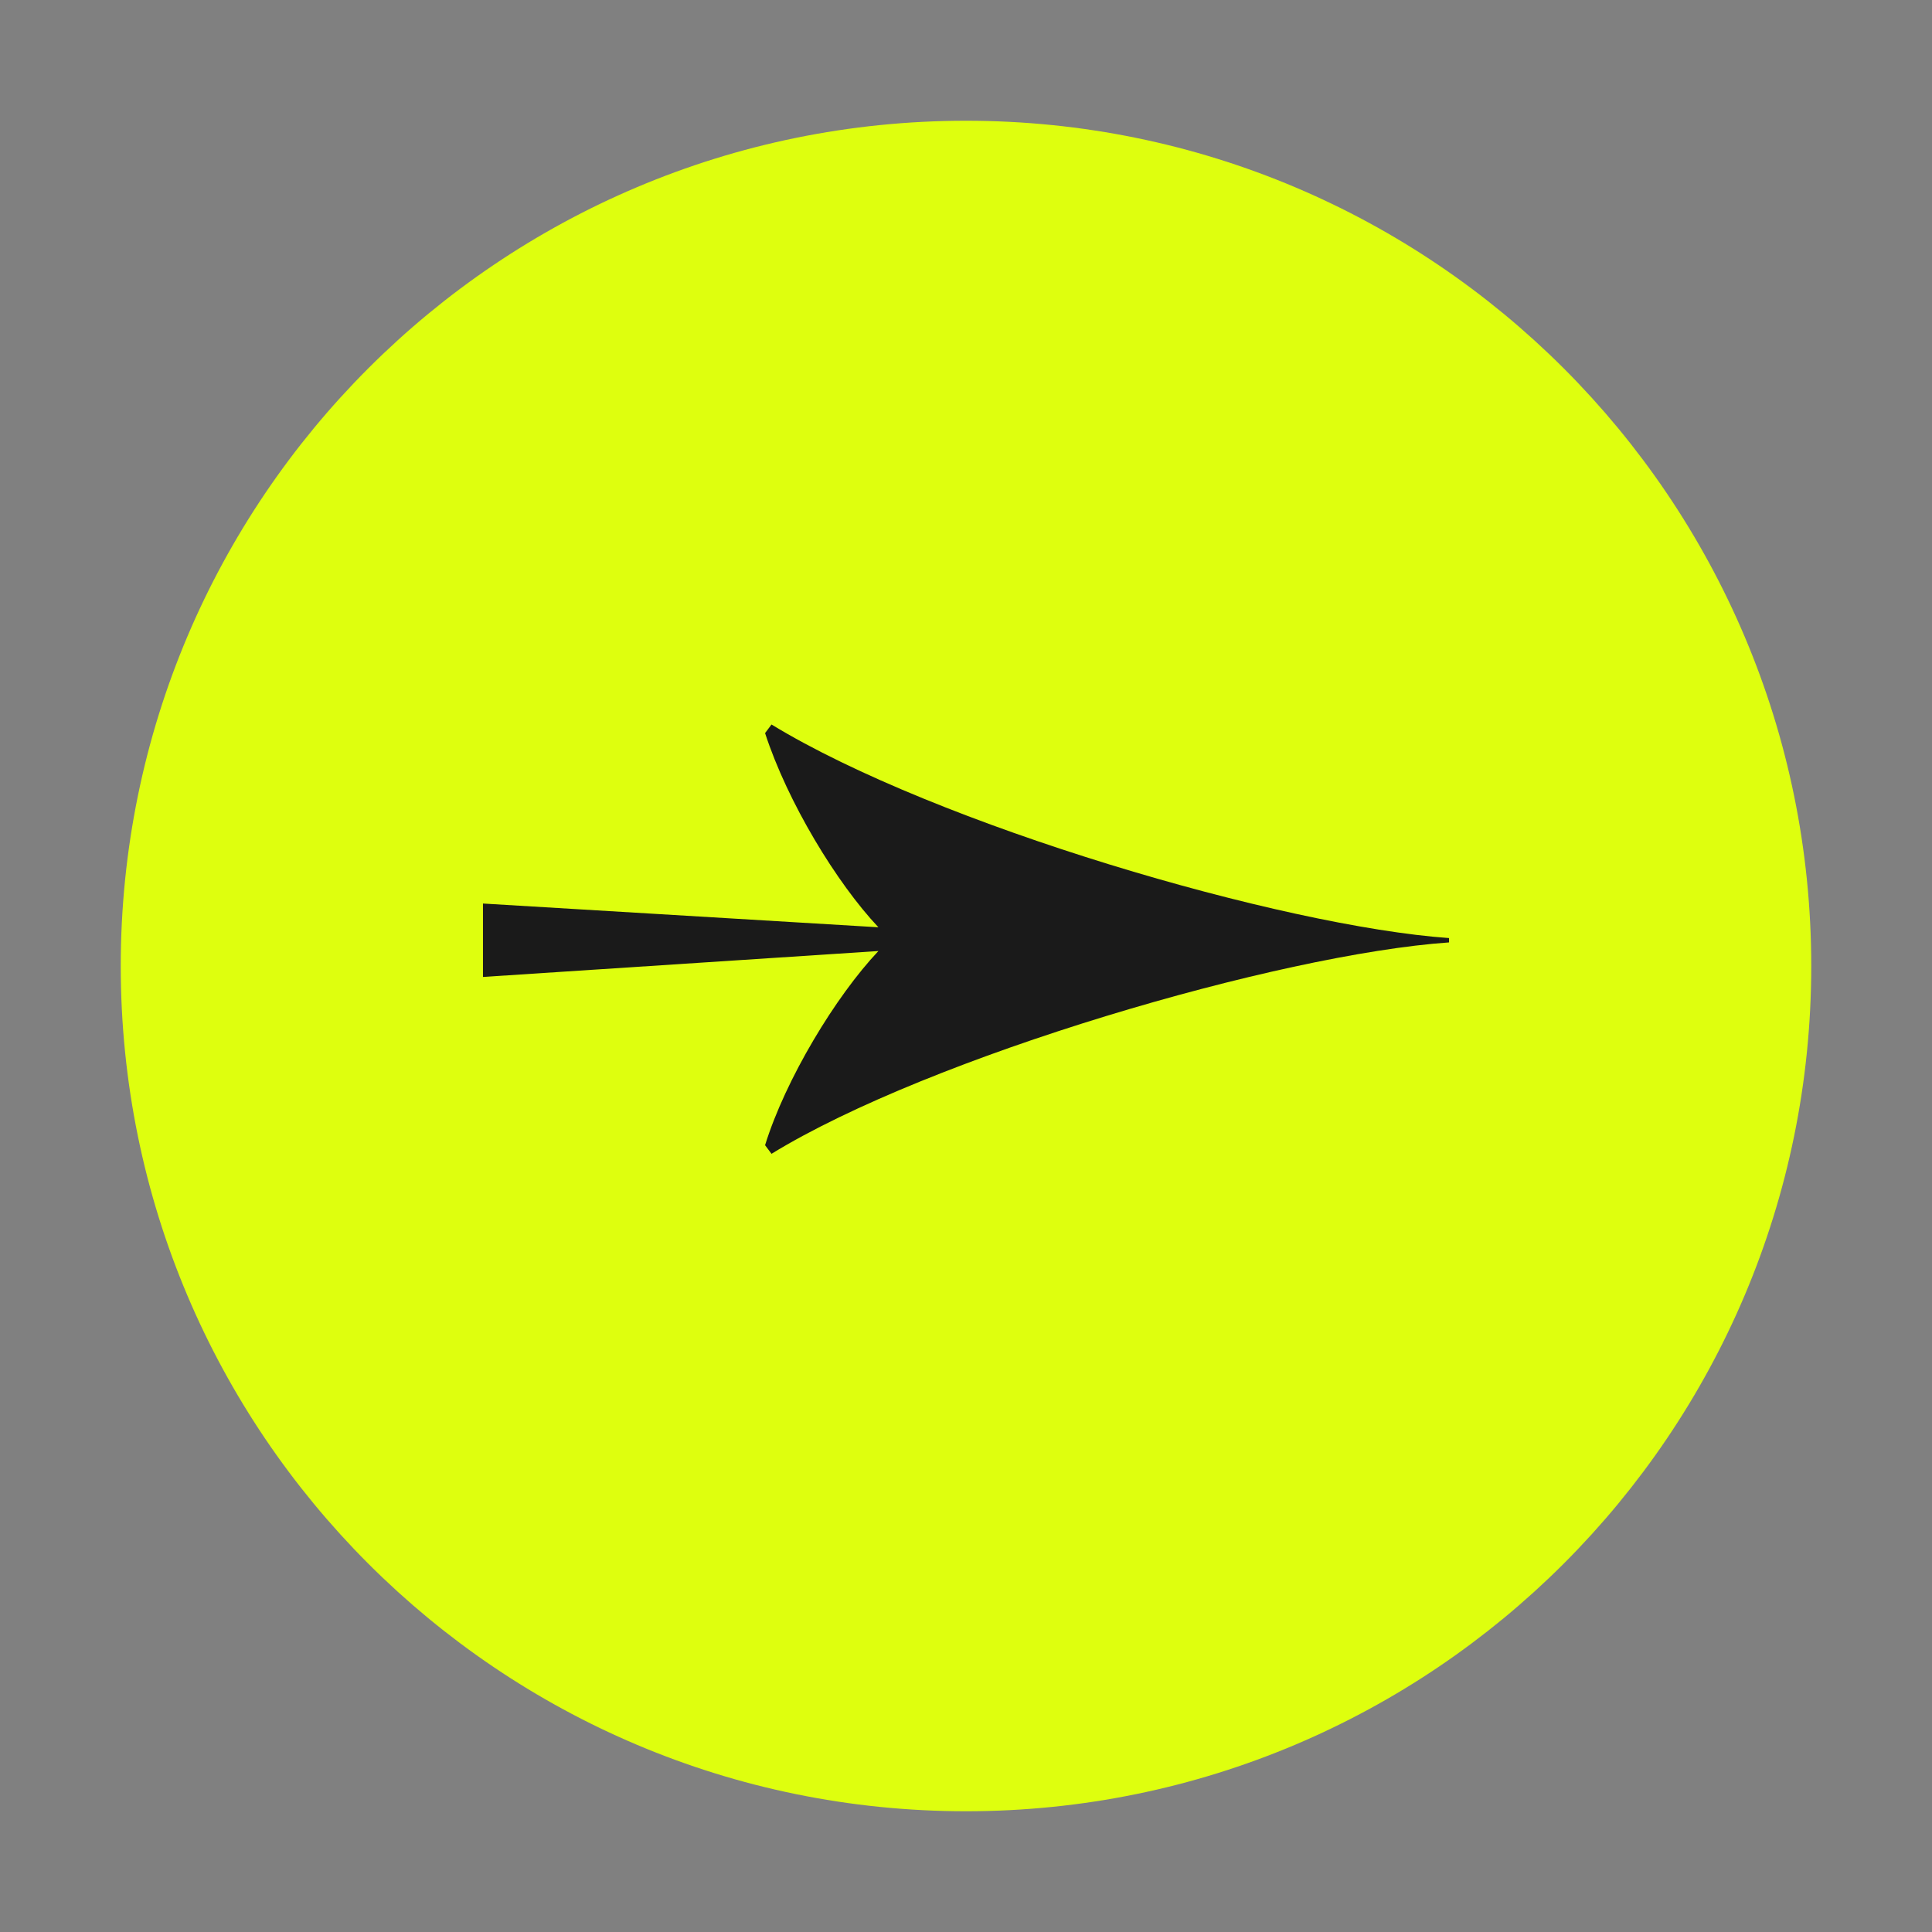
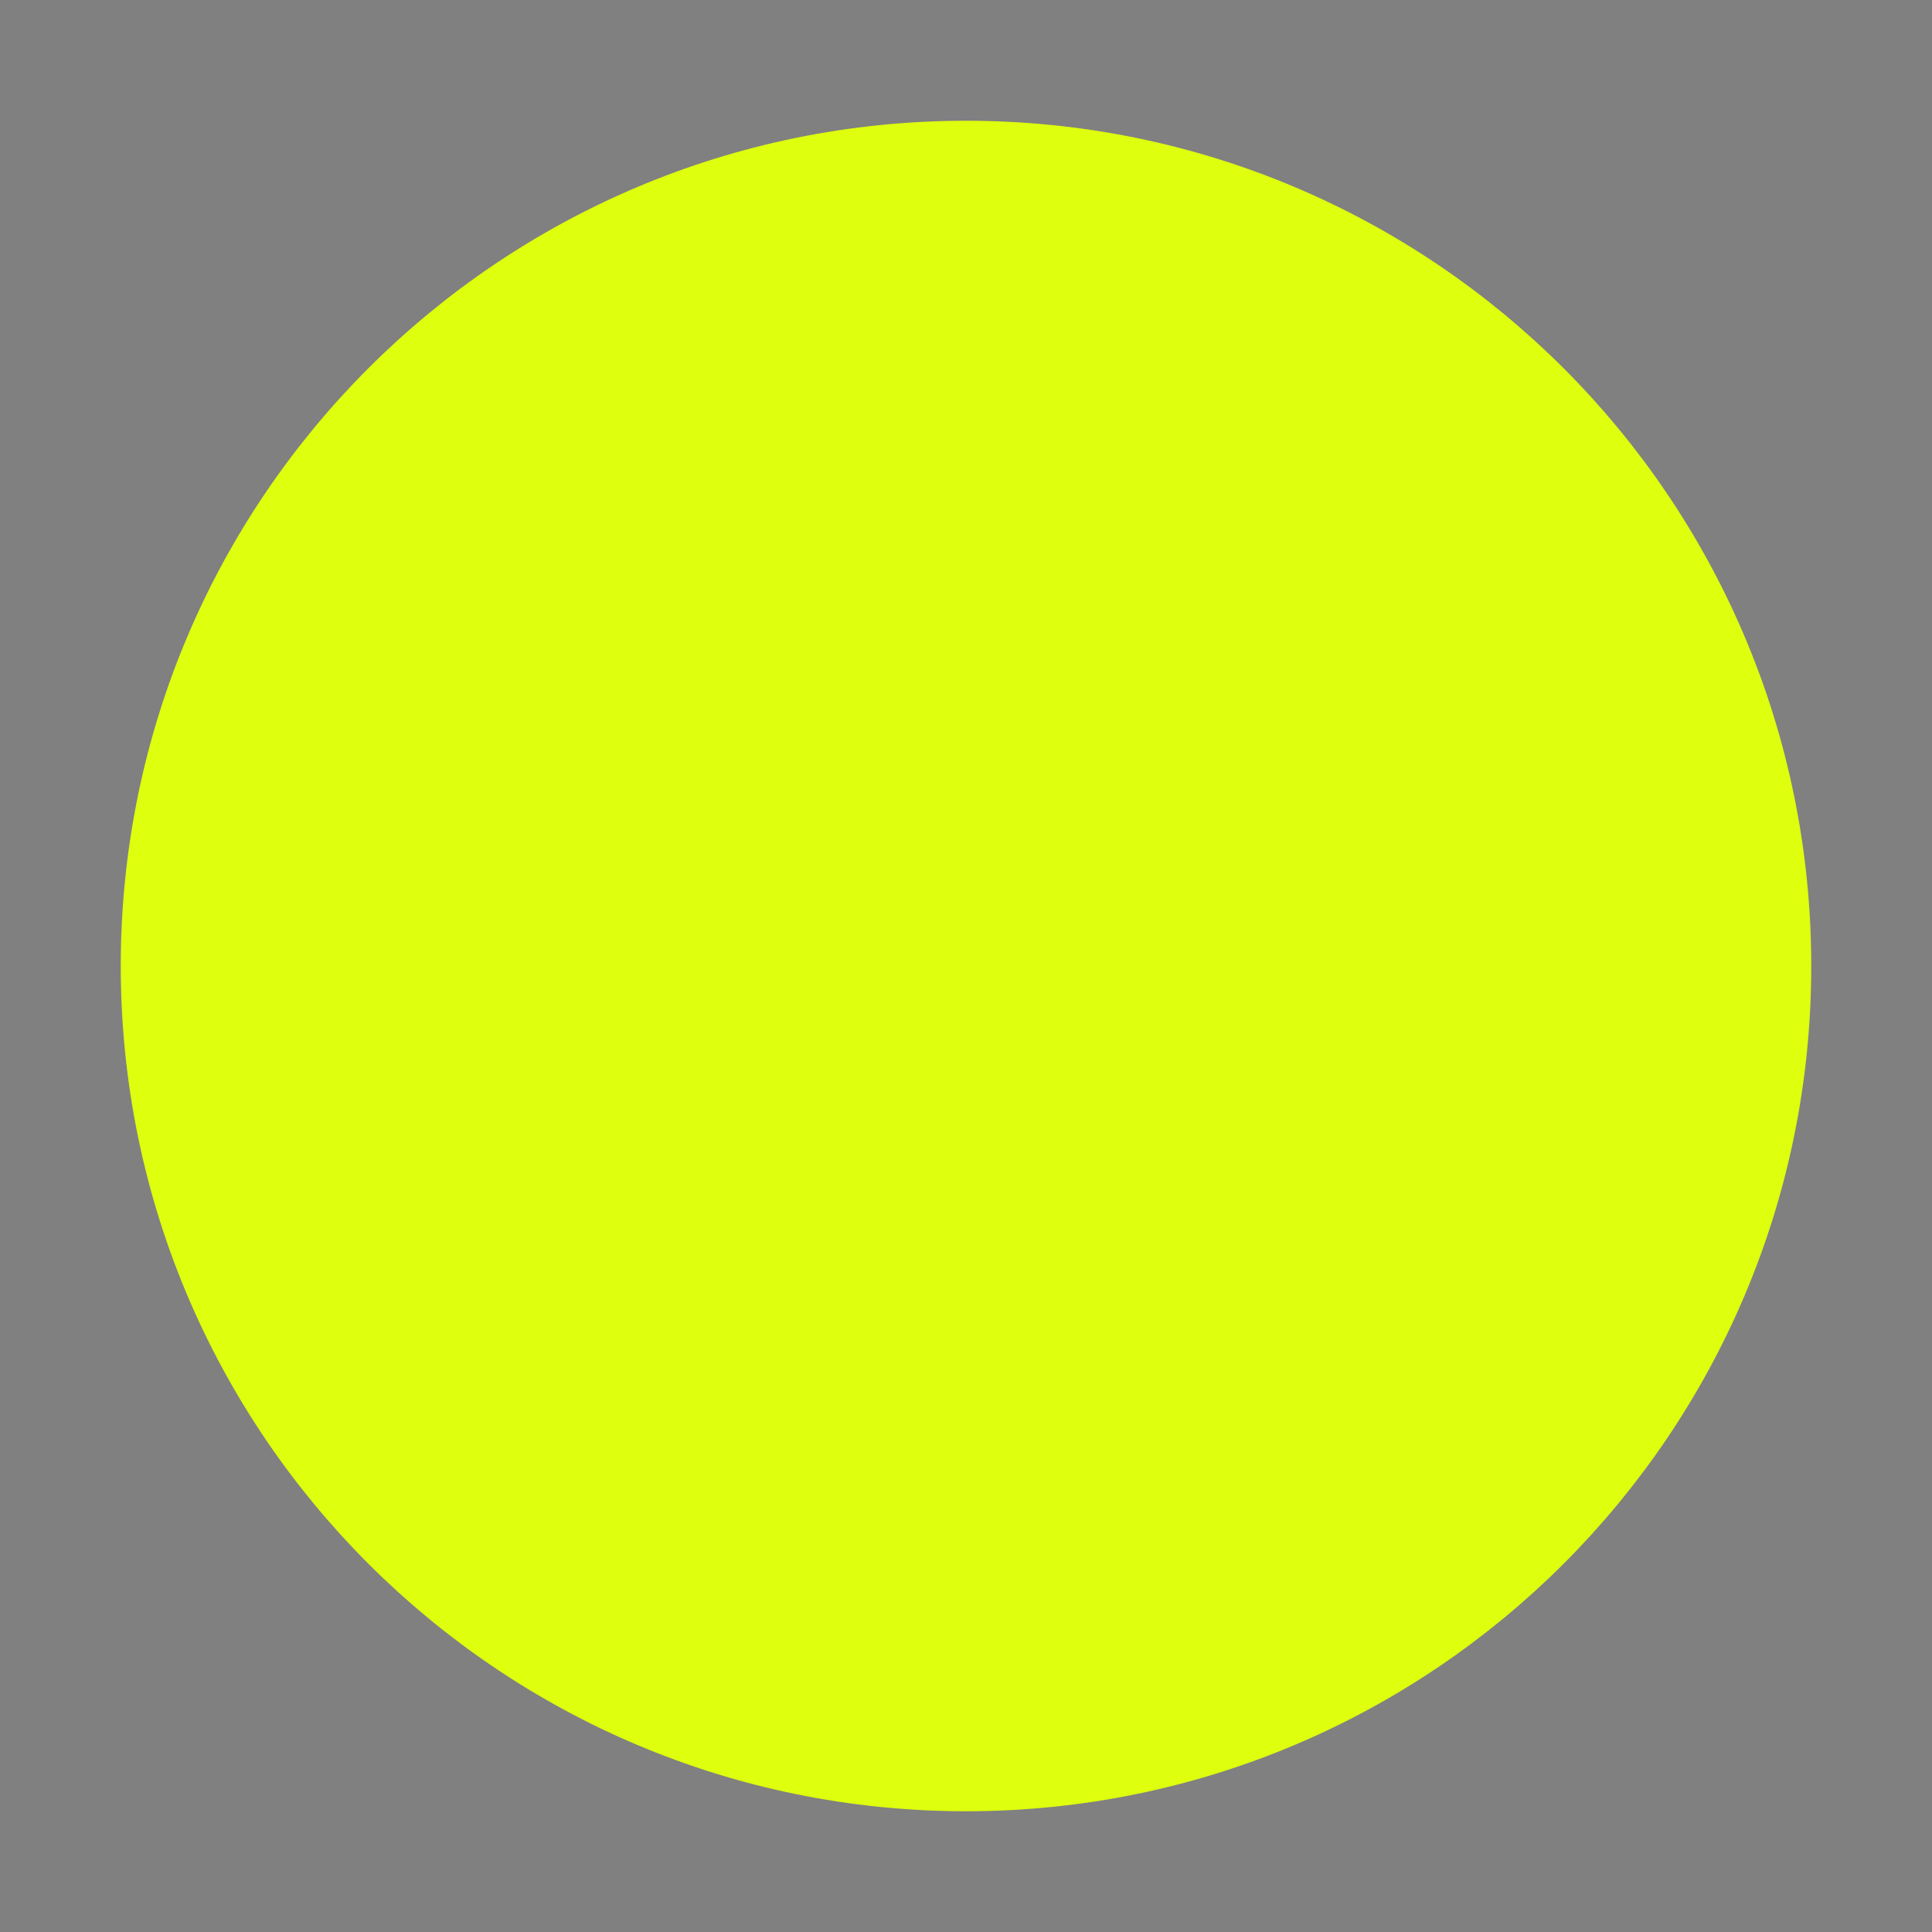
<svg xmlns="http://www.w3.org/2000/svg" width="24" height="24" viewBox="0 0 24 24" fill="none">
  <rect x="0" y="0" width="24" height="24" fill="#808080" stroke="none" />
  <path d="M12 22C17.523 22 22 17.523 22 12C22 6.477 17.523 2 12 2C6.477 2 2 6.477 2 12C2 17.523 6.477 22 12 22Z" fill="#DEFF0E" stroke="#DEFF0E" stroke-linecap="round" stroke-linejoin="round" />
-   <path d="M9.584 9L9.504 9.107C9.783 9.965 10.394 10.97 10.912 11.519L6 11.224V12.136L10.912 11.814C10.38 12.377 9.757 13.409 9.504 14.226L9.584 14.333C11.549 13.127 15.889 11.854 18 11.707V11.653C15.929 11.506 11.628 10.246 9.584 9Z" fill="#1A1A1A" />
</svg>